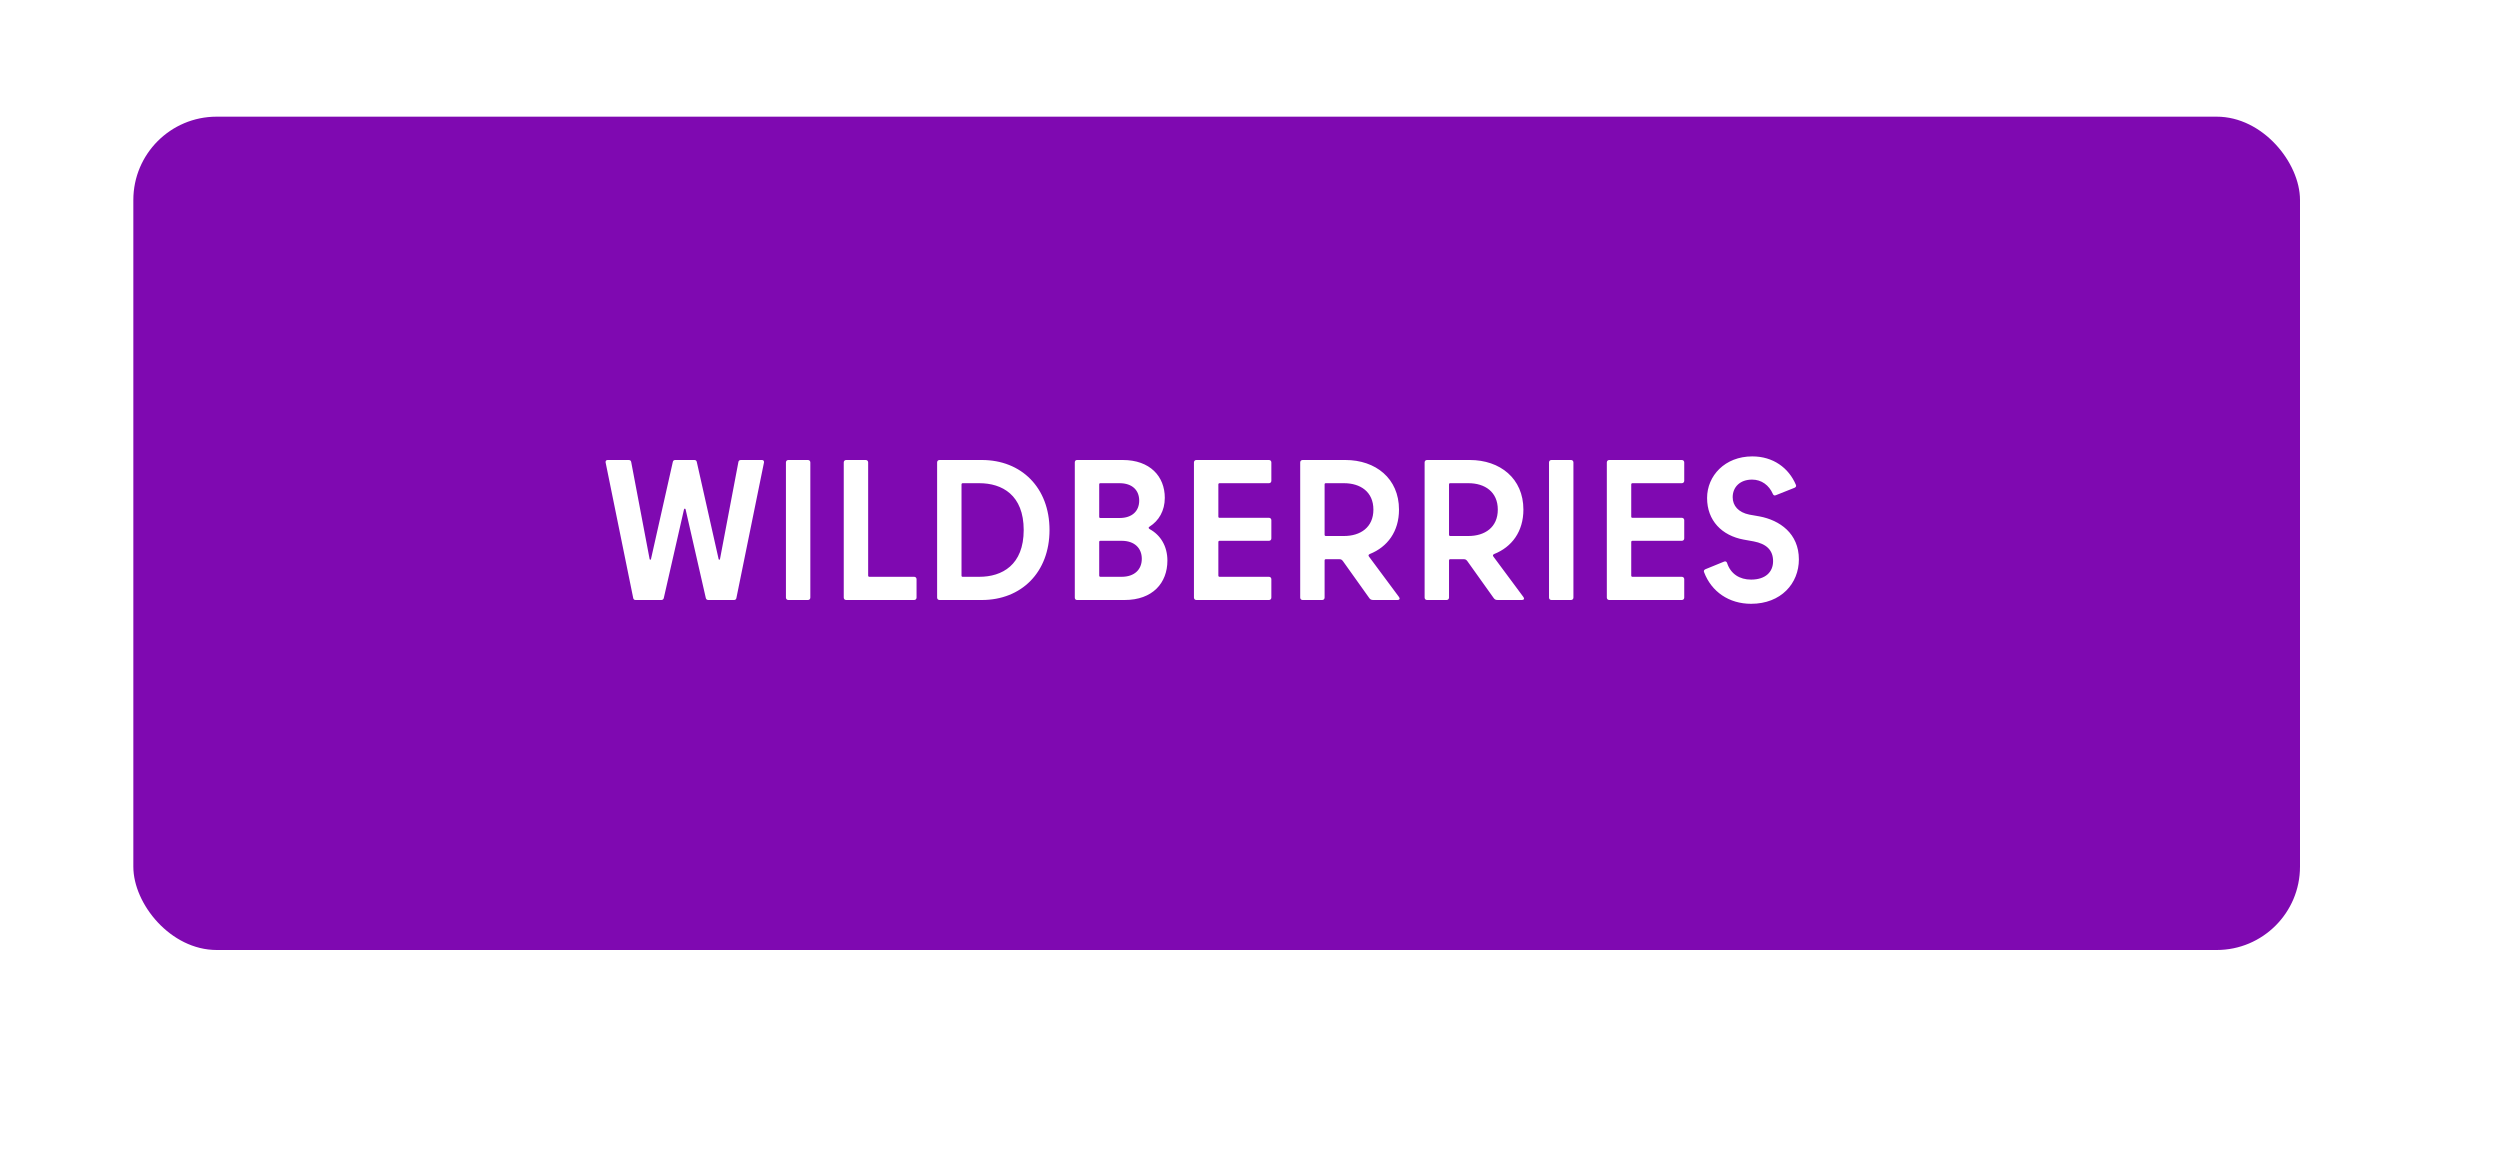
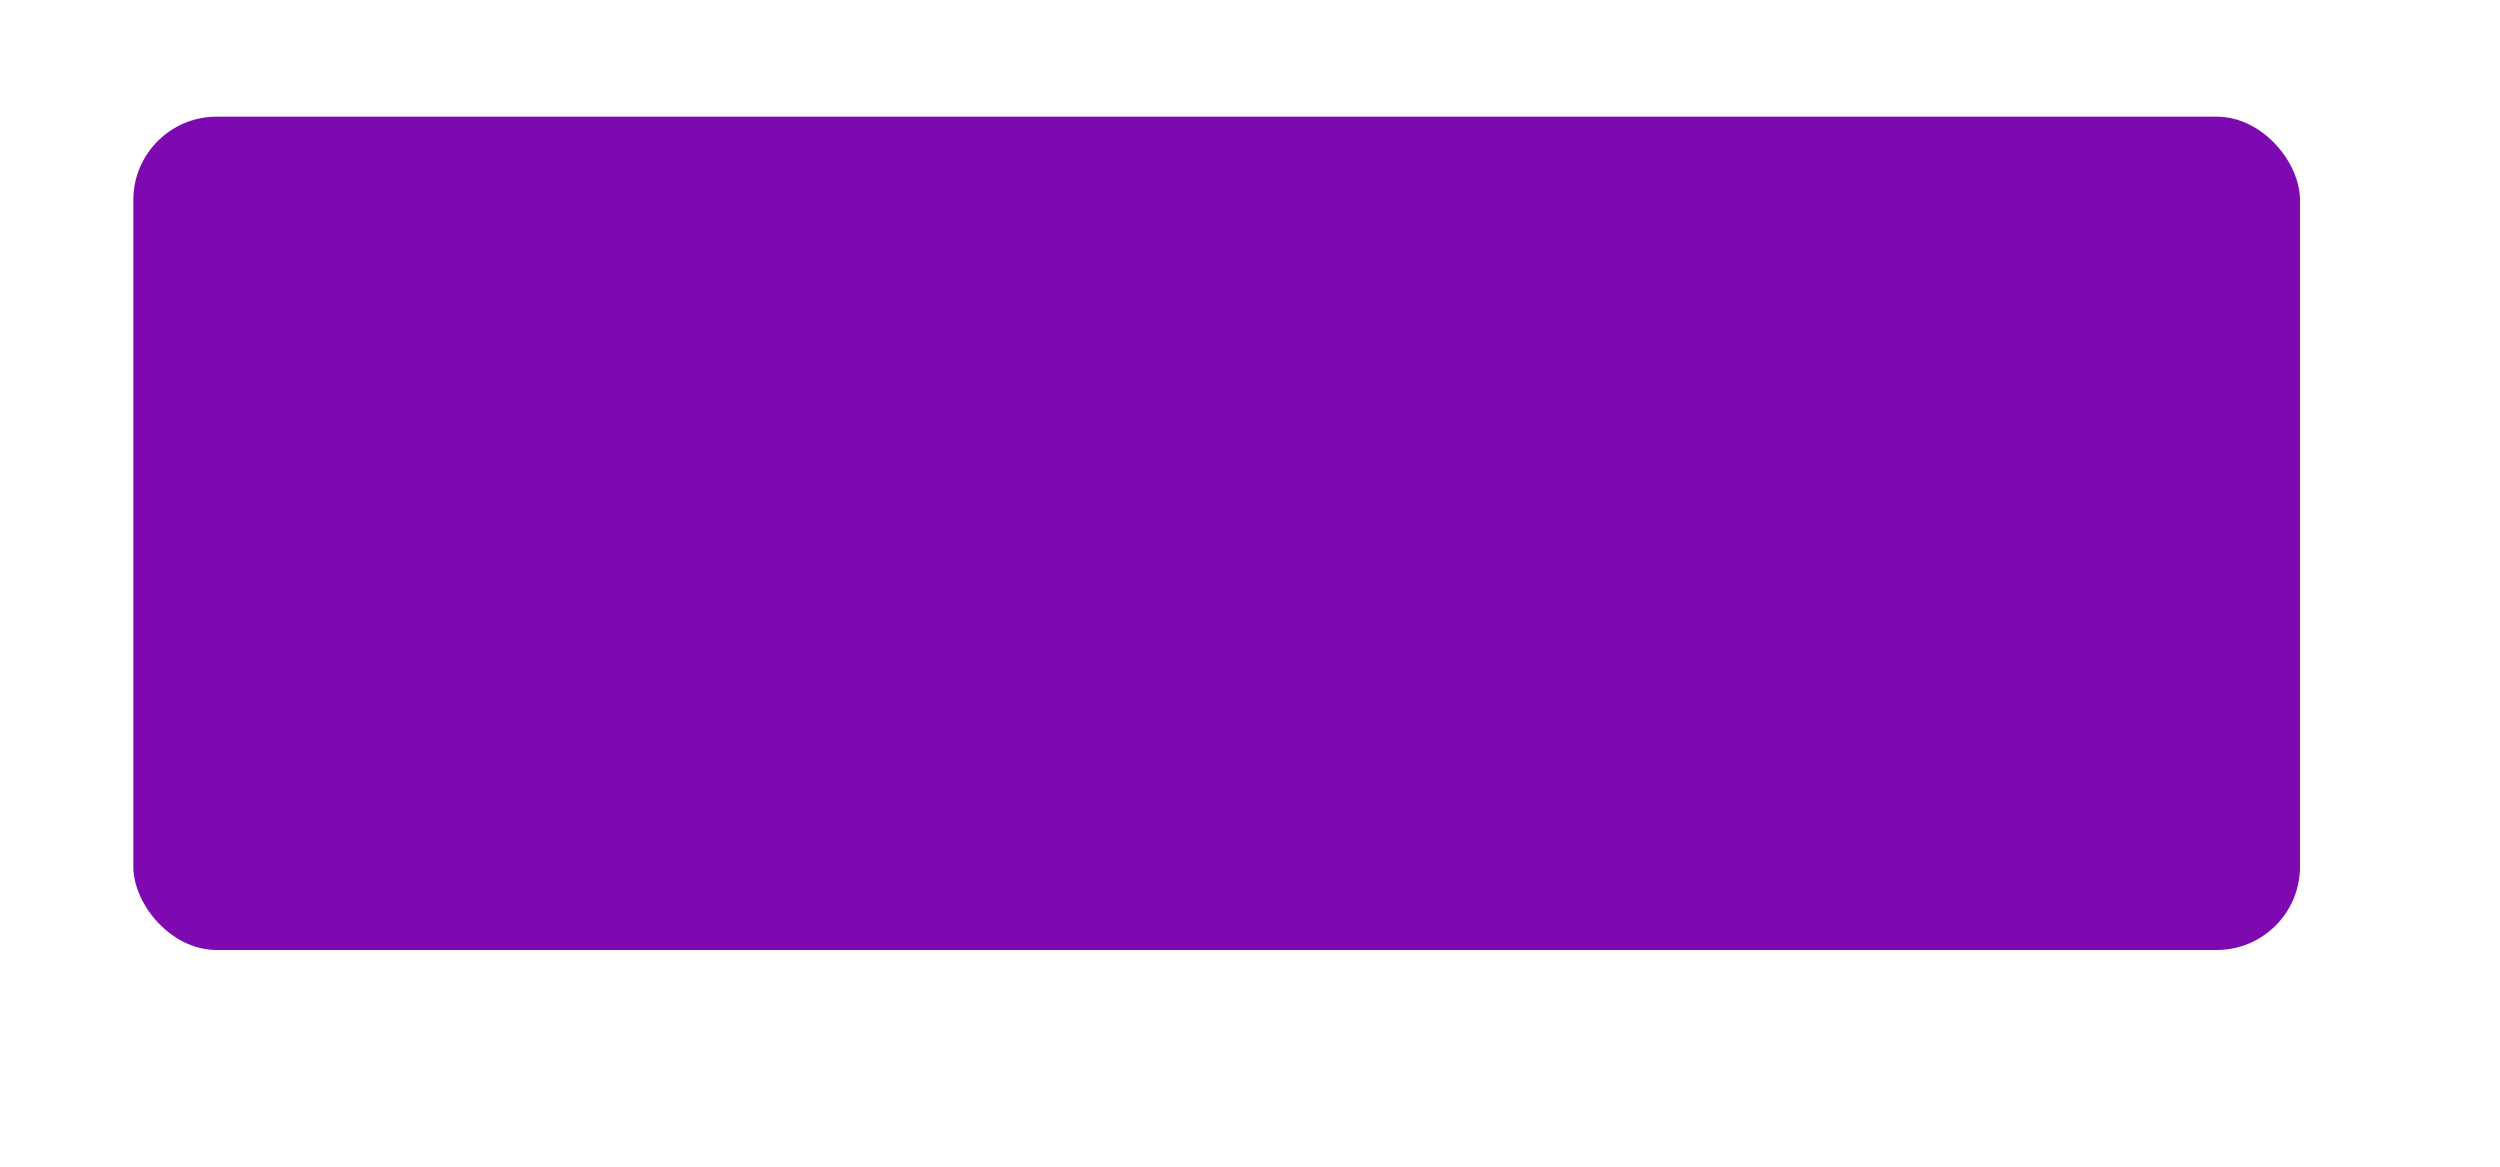
<svg xmlns="http://www.w3.org/2000/svg" width="150" height="70" viewBox="0 0 150 70" fill="none">
  <g filter="url(#filter0_di_843_928)">
    <rect x="8" y="7" width="130" height="50" rx="5" fill="#7F09B1" />
  </g>
-   <path d="M38.136 36C38.064 36 38.004 35.964 37.992 35.88L36.336 27.744C36.324 27.66 36.372 27.6 36.456 27.6H37.716C37.8 27.6 37.86 27.636 37.872 27.72L38.976 33.54C38.988 33.6 39.048 33.6 39.06 33.54L40.368 27.72C40.38 27.648 40.428 27.6 40.512 27.6H41.664C41.748 27.6 41.796 27.648 41.808 27.72L43.116 33.54C43.128 33.6 43.188 33.6 43.2 33.54L44.304 27.72C44.316 27.636 44.376 27.6 44.46 27.6H45.72C45.804 27.6 45.852 27.66 45.84 27.744L44.184 35.88C44.172 35.964 44.112 36 44.04 36H42.492C42.42 36 42.36 35.952 42.348 35.88L41.136 30.564C41.124 30.504 41.052 30.504 41.04 30.564L39.828 35.88C39.816 35.952 39.756 36 39.684 36H38.136ZM48.476 27.6C48.56 27.6 48.62 27.66 48.62 27.744V35.856C48.62 35.94 48.56 36 48.476 36H47.3C47.216 36 47.156 35.94 47.156 35.856V27.744C47.156 27.66 47.216 27.6 47.3 27.6H48.476ZM50.625 27.744C50.625 27.66 50.685 27.6 50.769 27.6H51.945C52.029 27.6 52.089 27.66 52.089 27.744V34.536C52.089 34.572 52.113 34.608 52.161 34.608H54.849C54.933 34.608 54.993 34.668 54.993 34.752V35.856C54.993 35.94 54.933 36 54.849 36H50.769C50.685 36 50.625 35.94 50.625 35.856V27.744ZM58.914 27.6C61.279 27.6 62.971 29.256 62.971 31.8C62.971 34.344 61.279 36 58.914 36H56.37C56.286 36 56.227 35.94 56.227 35.856V27.744C56.227 27.66 56.286 27.6 56.37 27.6H58.914ZM57.691 34.536C57.691 34.584 57.715 34.608 57.763 34.608H58.758C60.127 34.608 61.422 33.9 61.422 31.8C61.422 29.7 60.127 28.992 58.758 28.992H57.763C57.727 28.992 57.691 29.016 57.691 29.064V34.536ZM64.62 36C64.536 36 64.488 35.94 64.488 35.856V27.744C64.488 27.66 64.536 27.6 64.62 27.6H67.368C69 27.6 69.888 28.584 69.888 29.868C69.888 30.648 69.528 31.248 68.976 31.596C68.892 31.644 68.904 31.704 68.988 31.752C69.624 32.1 70.044 32.76 70.044 33.636C70.044 34.98 69.156 36 67.476 36H64.62ZM66.024 28.992C65.976 28.992 65.952 29.016 65.952 29.064V31.008C65.952 31.056 65.976 31.08 66.024 31.08H67.176C67.932 31.08 68.352 30.66 68.352 30.036C68.352 29.412 67.932 28.992 67.176 28.992H66.024ZM66.024 32.448C65.976 32.448 65.952 32.472 65.952 32.52V34.536C65.952 34.572 65.976 34.608 66.024 34.608H67.296C68.076 34.608 68.508 34.164 68.508 33.528C68.508 32.892 68.076 32.448 67.296 32.448H66.024ZM71.637 27.744C71.637 27.66 71.697 27.6 71.781 27.6H76.137C76.221 27.6 76.281 27.66 76.281 27.744V28.848C76.281 28.932 76.221 28.992 76.137 28.992H73.173C73.137 28.992 73.101 29.016 73.101 29.064V30.996C73.101 31.044 73.125 31.068 73.173 31.068H76.137C76.221 31.068 76.281 31.128 76.281 31.212V32.304C76.281 32.388 76.221 32.448 76.137 32.448H73.173C73.137 32.448 73.101 32.472 73.101 32.52V34.536C73.101 34.572 73.125 34.608 73.173 34.608H76.137C76.221 34.608 76.281 34.668 76.281 34.752V35.856C76.281 35.94 76.221 36 76.137 36H71.781C71.697 36 71.637 35.94 71.637 35.856V27.744ZM79.476 35.856C79.476 35.94 79.416 36 79.332 36H78.156C78.072 36 78.012 35.94 78.012 35.856V27.744C78.012 27.66 78.072 27.6 78.156 27.6H80.724C82.536 27.6 83.94 28.704 83.94 30.576C83.94 31.896 83.244 32.82 82.188 33.24C82.104 33.276 82.092 33.336 82.14 33.396L83.94 35.82C84.012 35.916 83.976 36 83.856 36H82.416C82.272 36 82.212 35.976 82.128 35.844L80.58 33.672C80.508 33.576 80.46 33.552 80.352 33.552H79.548C79.512 33.552 79.476 33.576 79.476 33.624V35.856ZM79.548 28.992C79.5 28.992 79.476 29.016 79.476 29.064V32.088C79.476 32.124 79.5 32.16 79.548 32.16H80.64C81.624 32.16 82.404 31.644 82.404 30.576C82.404 29.508 81.624 28.992 80.64 28.992H79.548ZM86.941 35.856C86.941 35.94 86.88 36 86.796 36H85.621C85.537 36 85.477 35.94 85.477 35.856V27.744C85.477 27.66 85.537 27.6 85.621 27.6H88.189C90.001 27.6 91.404 28.704 91.404 30.576C91.404 31.896 90.709 32.82 89.653 33.24C89.569 33.276 89.556 33.336 89.605 33.396L91.404 35.82C91.477 35.916 91.441 36 91.32 36H89.88C89.737 36 89.677 35.976 89.593 35.844L88.044 33.672C87.972 33.576 87.924 33.552 87.817 33.552H87.013C86.977 33.552 86.941 33.576 86.941 33.624V35.856ZM87.013 28.992C86.965 28.992 86.941 29.016 86.941 29.064V32.088C86.941 32.124 86.965 32.16 87.013 32.16H88.105C89.088 32.16 89.868 31.644 89.868 30.576C89.868 29.508 89.088 28.992 88.105 28.992H87.013ZM94.261 27.6C94.345 27.6 94.405 27.66 94.405 27.744V35.856C94.405 35.94 94.345 36 94.261 36H93.085C93.001 36 92.941 35.94 92.941 35.856V27.744C92.941 27.66 93.001 27.6 93.085 27.6H94.261ZM96.41 27.744C96.41 27.66 96.47 27.6 96.554 27.6H100.91C100.994 27.6 101.054 27.66 101.054 27.744V28.848C101.054 28.932 100.994 28.992 100.91 28.992H97.946C97.91 28.992 97.874 29.016 97.874 29.064V30.996C97.874 31.044 97.898 31.068 97.946 31.068H100.91C100.994 31.068 101.054 31.128 101.054 31.212V32.304C101.054 32.388 100.994 32.448 100.91 32.448H97.946C97.91 32.448 97.874 32.472 97.874 32.52V34.536C97.874 34.572 97.898 34.608 97.946 34.608H100.91C100.994 34.608 101.054 34.668 101.054 34.752V35.856C101.054 35.94 100.994 36 100.91 36H96.554C96.47 36 96.41 35.94 96.41 35.856V27.744ZM105.065 36.228C103.745 36.228 102.689 35.508 102.245 34.332C102.209 34.248 102.245 34.188 102.329 34.152L103.445 33.696C103.529 33.66 103.601 33.696 103.625 33.78C103.841 34.44 104.381 34.776 105.065 34.776C105.929 34.776 106.385 34.32 106.385 33.672C106.385 32.988 105.965 32.628 105.221 32.484L104.621 32.376C103.313 32.136 102.425 31.236 102.425 29.88C102.425 28.548 103.493 27.384 105.137 27.384C106.385 27.384 107.321 28.068 107.753 29.088C107.789 29.172 107.753 29.232 107.669 29.268L106.553 29.712C106.469 29.748 106.409 29.724 106.373 29.64C106.145 29.112 105.689 28.776 105.125 28.776C104.393 28.776 103.961 29.232 103.961 29.832C103.961 30.348 104.309 30.744 104.957 30.876L105.569 30.984C106.781 31.212 107.933 32.004 107.933 33.564C107.933 35.004 106.865 36.228 105.065 36.228Z" fill="white" />
  <defs>
    <filter id="filter0_di_843_928" x="0" y="0" width="150" height="70" filterUnits="userSpaceOnUse" color-interpolation-filters="sRGB">
      <feFlood flood-opacity="0" result="BackgroundImageFix" />
      <feColorMatrix in="SourceAlpha" type="matrix" values="0 0 0 0 0 0 0 0 0 0 0 0 0 0 0 0 0 0 127 0" result="hardAlpha" />
      <feOffset dx="2" dy="3" />
      <feGaussianBlur stdDeviation="5" />
      <feComposite in2="hardAlpha" operator="out" />
      <feColorMatrix type="matrix" values="0 0 0 0 0.053 0 0 0 0 0.042 0 0 0 0 0.265 0 0 0 0.23 0" />
      <feBlend mode="normal" in2="BackgroundImageFix" result="effect1_dropShadow_843_928" />
      <feBlend mode="normal" in="SourceGraphic" in2="effect1_dropShadow_843_928" result="shape" />
      <feColorMatrix in="SourceAlpha" type="matrix" values="0 0 0 0 0 0 0 0 0 0 0 0 0 0 0 0 0 0 127 0" result="hardAlpha" />
      <feOffset dx="-2" dy="-3" />
      <feGaussianBlur stdDeviation="2.5" />
      <feComposite in2="hardAlpha" operator="arithmetic" k2="-1" k3="1" />
      <feColorMatrix type="matrix" values="0 0 0 0 0.177 0 0 0 0 0.176 0 0 0 0 0.176 0 0 0 0.25 0" />
      <feBlend mode="normal" in2="shape" result="effect2_innerShadow_843_928" />
    </filter>
  </defs>
</svg>